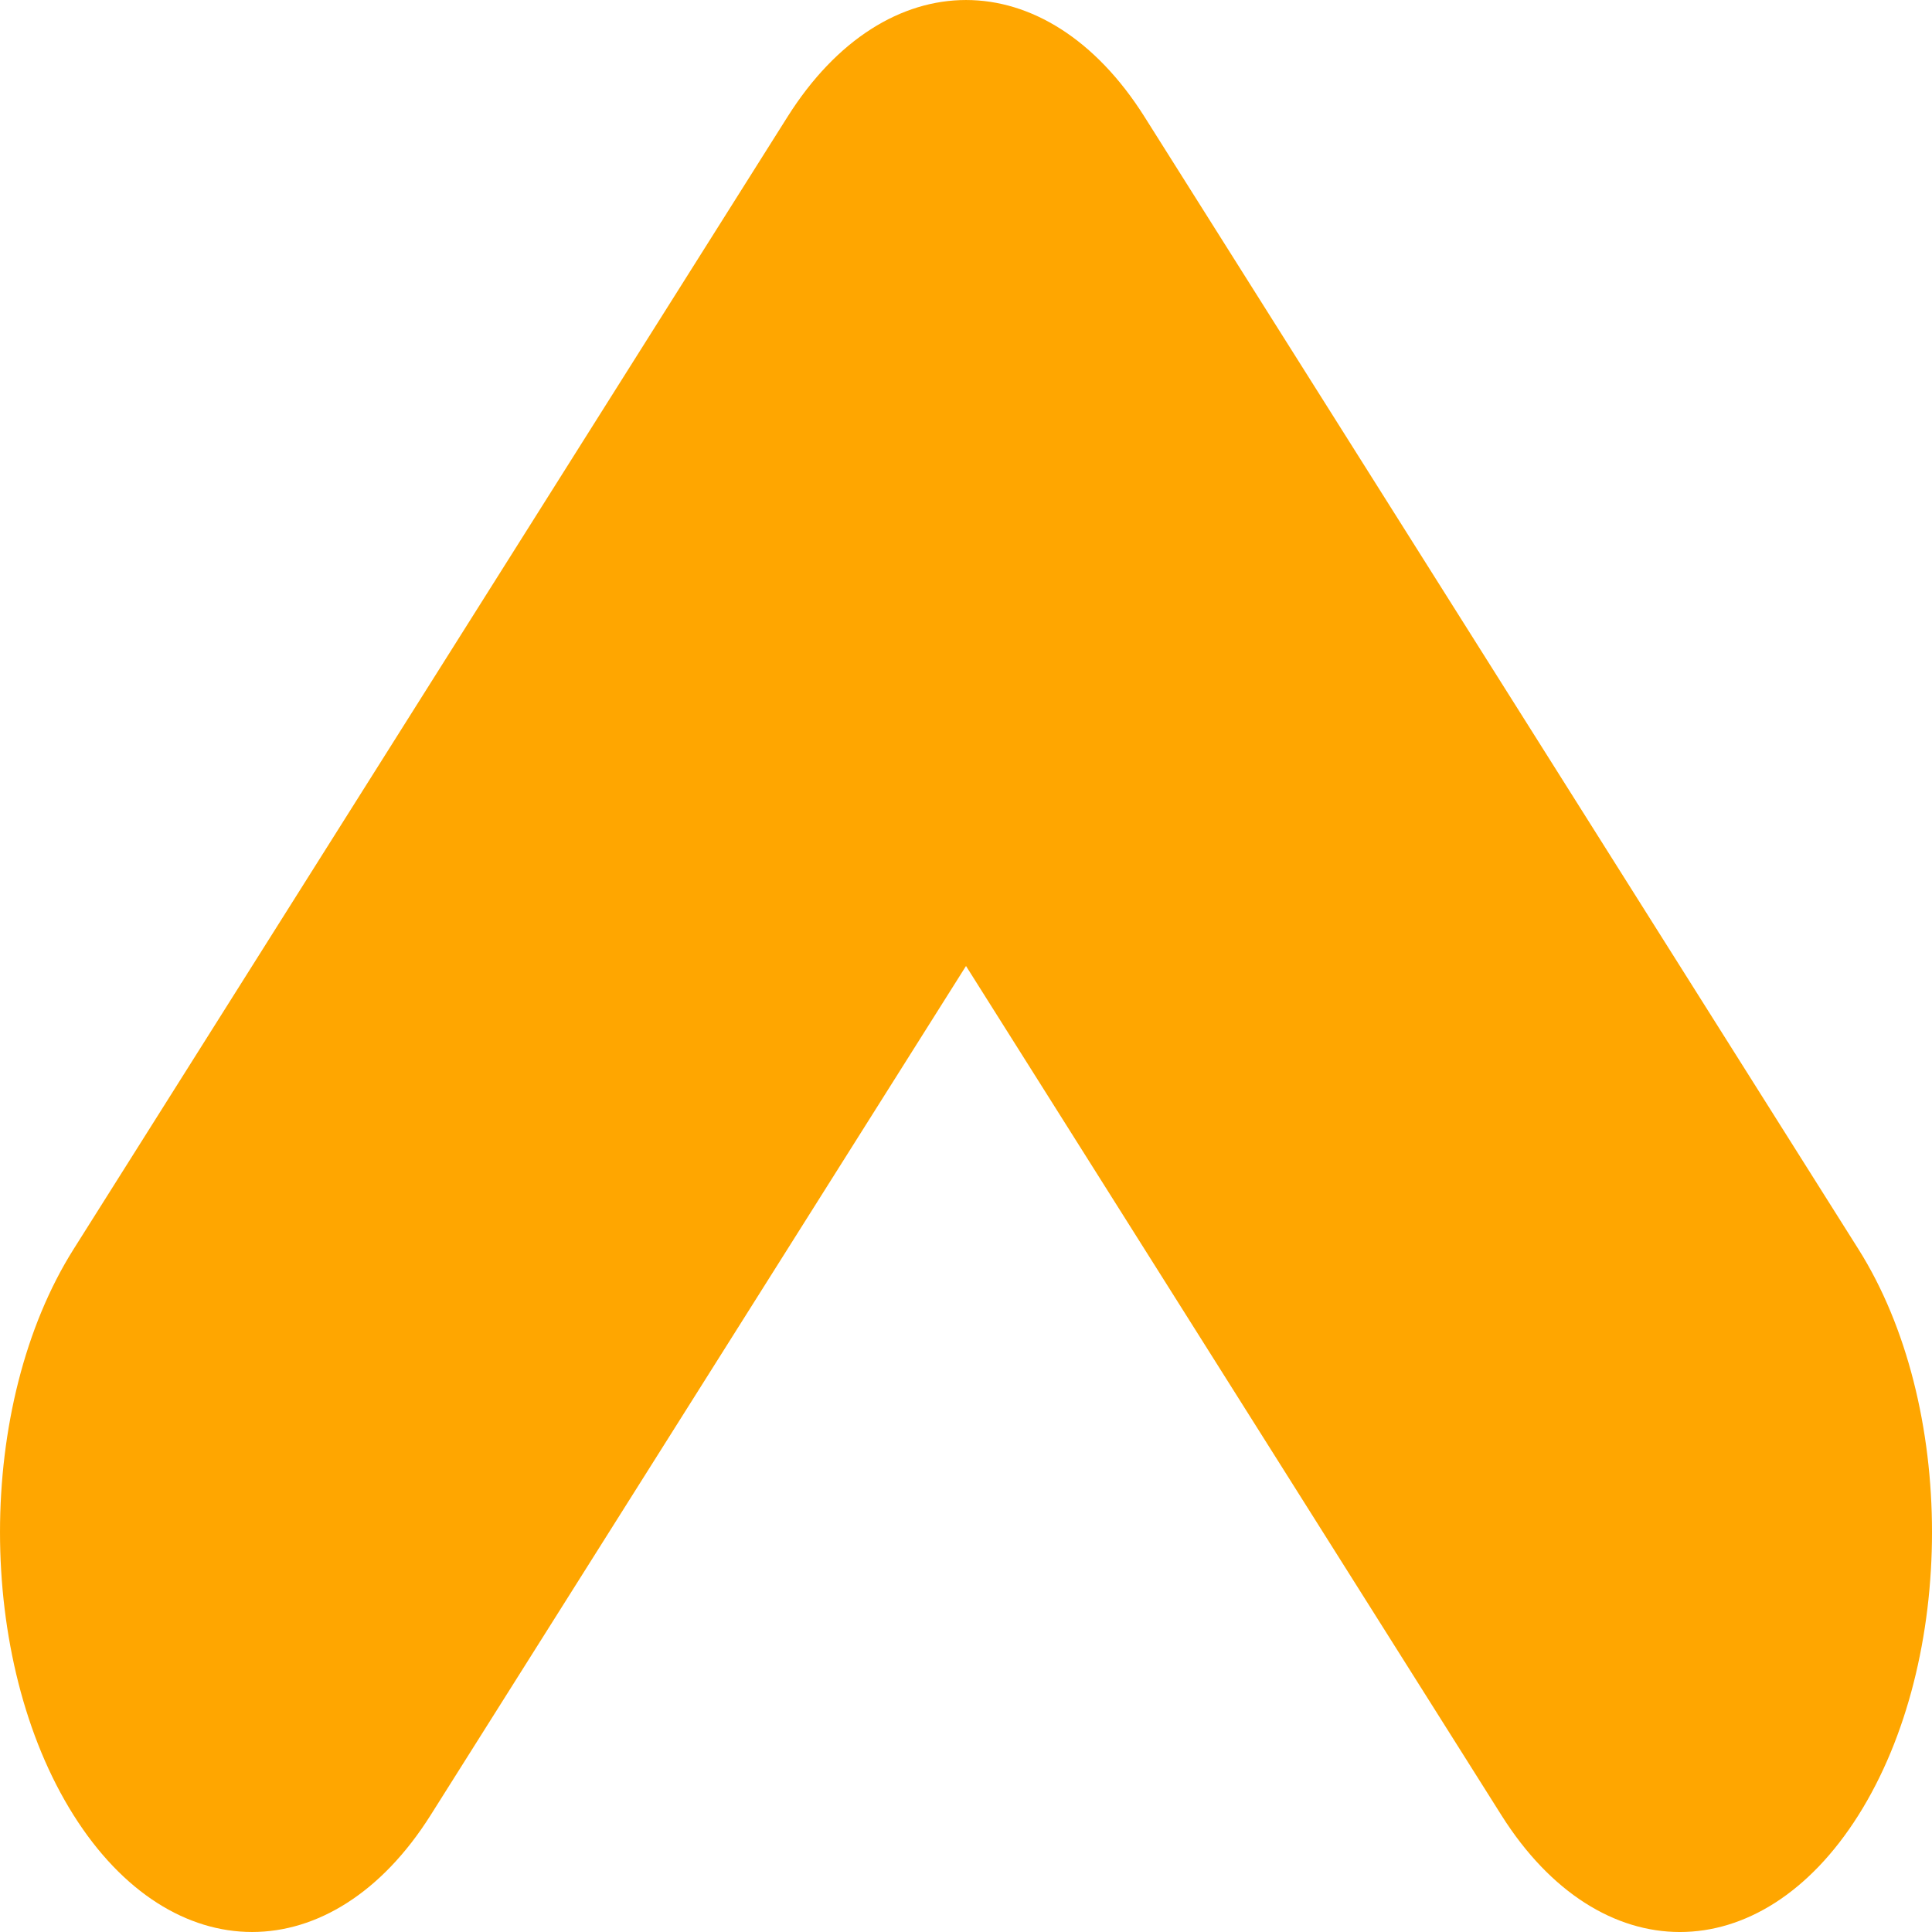
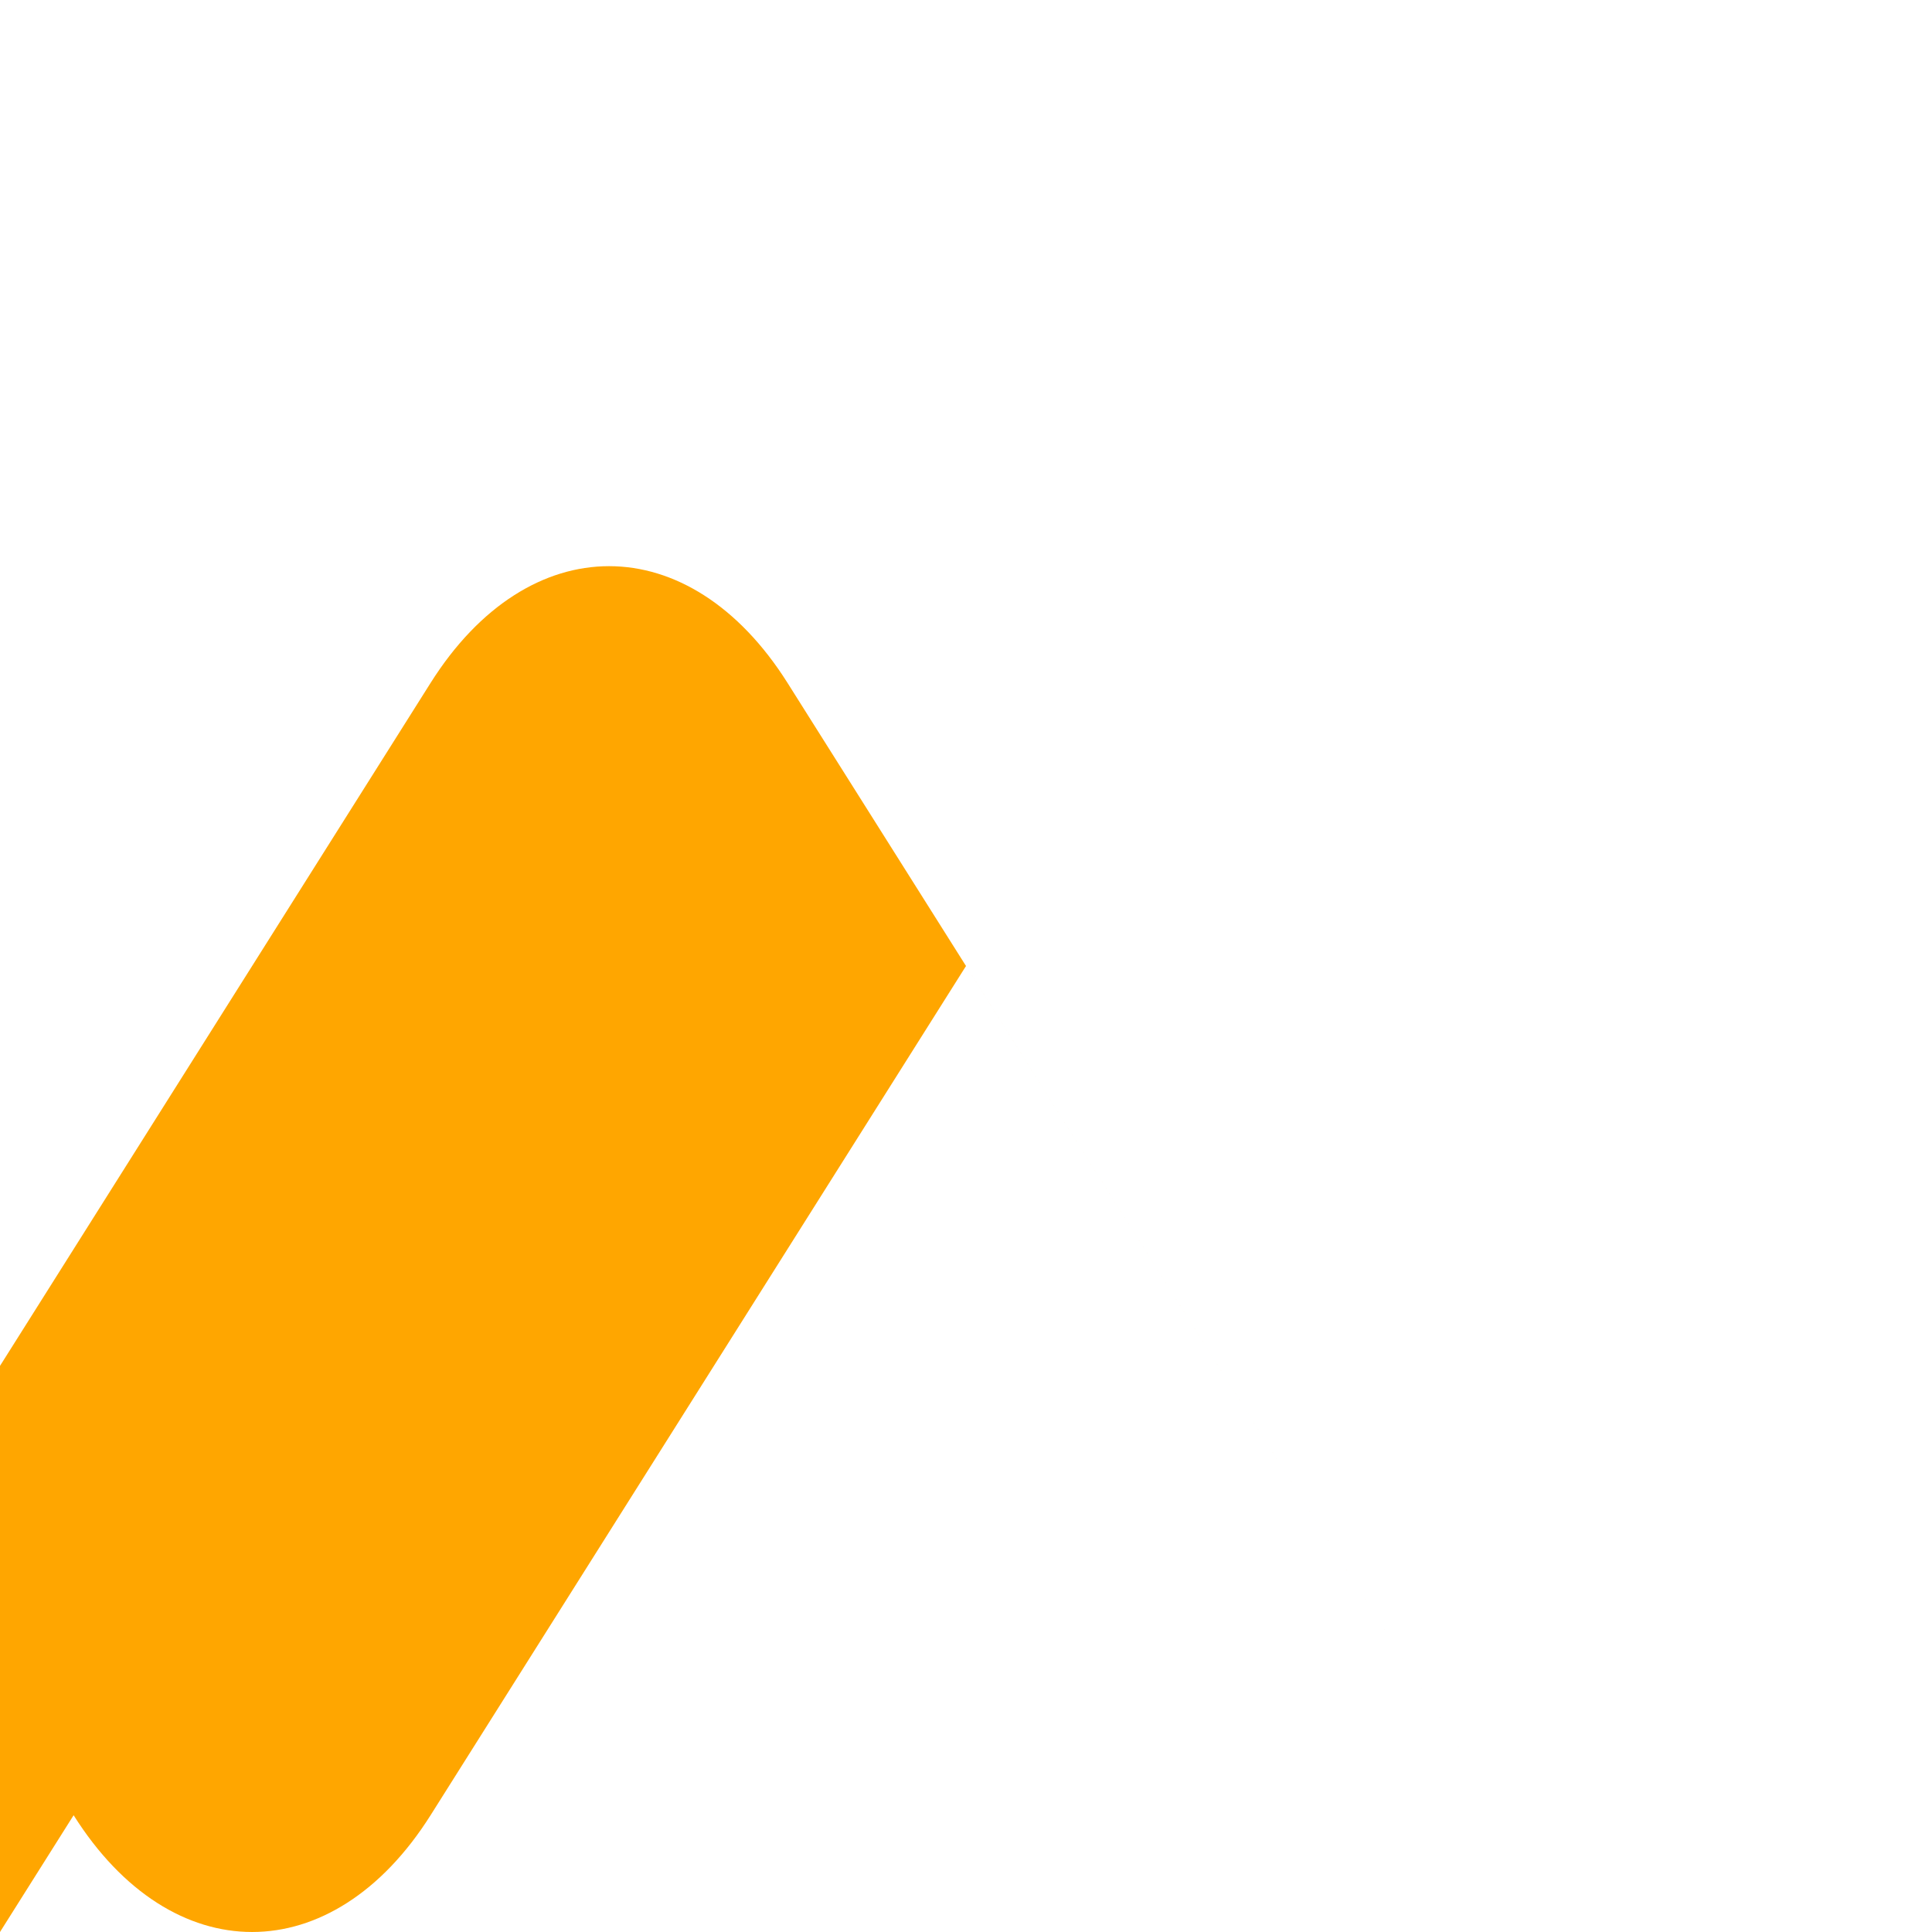
<svg xmlns="http://www.w3.org/2000/svg" preserveAspectRatio="none" data-bbox="20 50.001 159.999 99.999" viewBox="20 50.001 159.999 99.999" height="200" width="200" data-type="shape" role="presentation" aria-hidden="true">
  <g stroke="#ED1566" fill="#FFA600" stroke-width="0px">
-     <path d="M26.097 143.956c8.129 8.058 21.432 8.058 29.561 0L100 100l44.342 43.957c8.129 8.058 21.432 8.058 29.561 0 8.129-8.058 8.129-21.246 0-29.304l-59.122-58.608c-8.129-8.058-21.432-8.058-29.561 0l-59.122 58.608c-8.13 8.058-8.13 21.244-.001 29.303z" stroke="#ED1566" fill="#FFA600" stroke-width="0px" />
+     <path d="M26.097 143.956c8.129 8.058 21.432 8.058 29.561 0L100 100l44.342 43.957l-59.122-58.608c-8.129-8.058-21.432-8.058-29.561 0l-59.122 58.608c-8.13 8.058-8.13 21.244-.001 29.303z" stroke="#ED1566" fill="#FFA600" stroke-width="0px" />
  </g>
</svg>